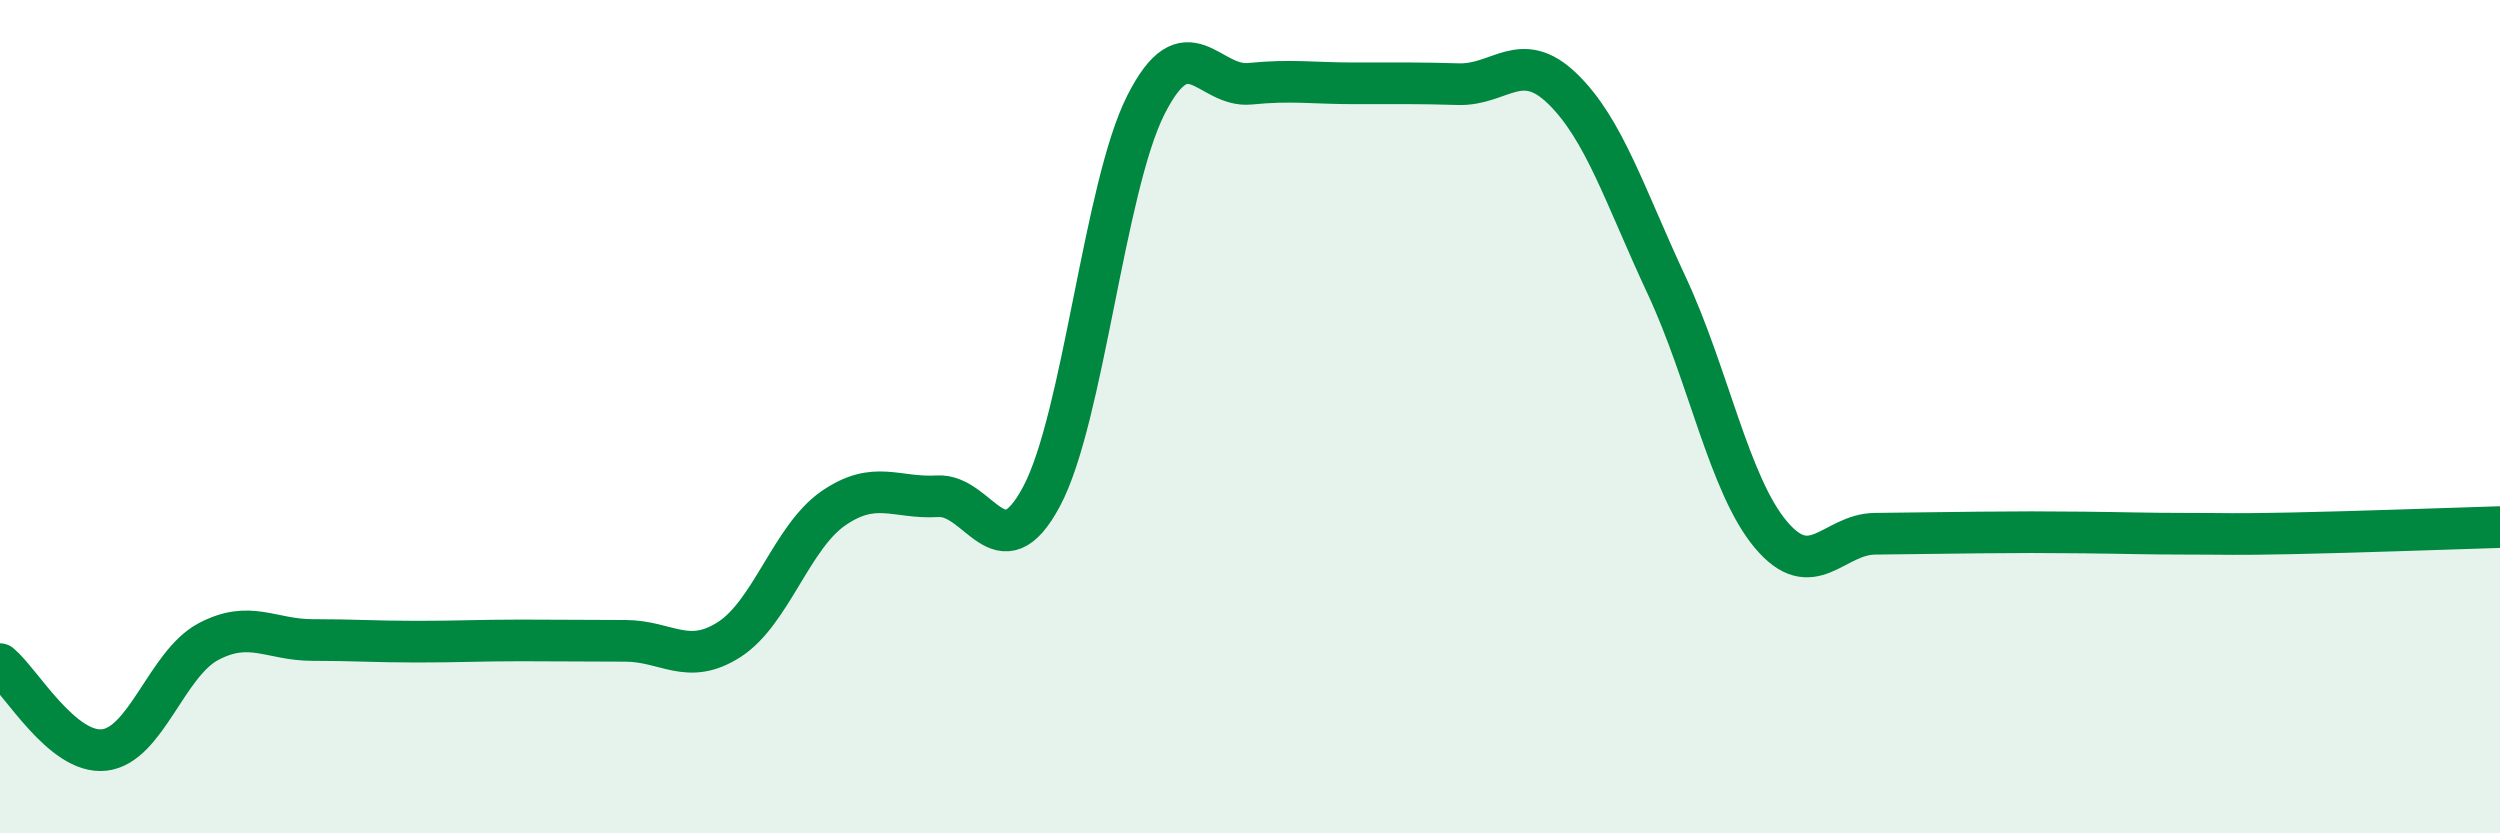
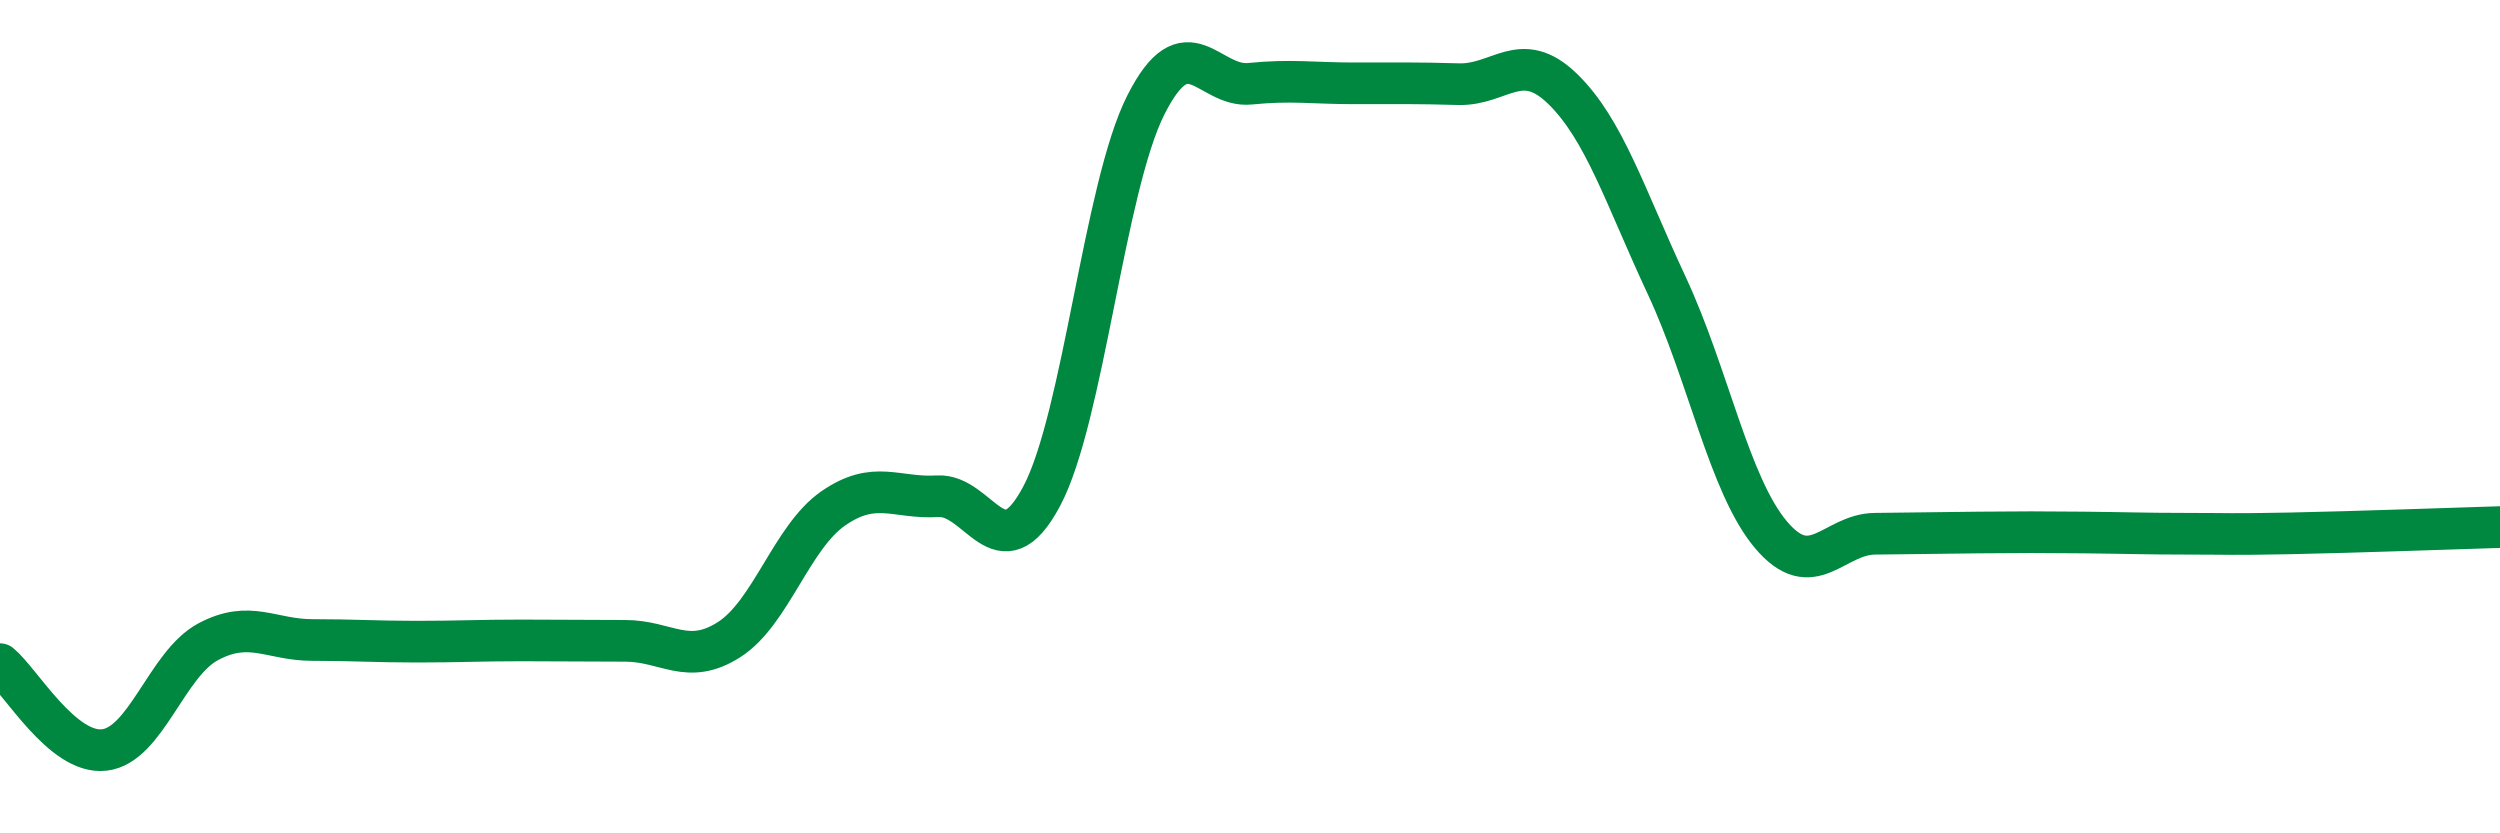
<svg xmlns="http://www.w3.org/2000/svg" width="60" height="20" viewBox="0 0 60 20">
-   <path d="M 0,15.94 C 0.5,16.35 1.5,18.11 2.5,18 C 3.5,17.89 4,15.93 5,15.4 C 6,14.87 6.5,15.36 7.5,15.36 C 8.5,15.36 9,15.4 10,15.4 C 11,15.4 11.5,15.37 12.5,15.37 C 13.5,15.37 14,15.38 15,15.38 C 16,15.38 16.5,15.99 17.5,15.35 C 18.5,14.71 19,12.89 20,12.2 C 21,11.51 21.5,11.97 22.5,11.91 C 23.5,11.85 24,13.79 25,11.91 C 26,10.03 26.5,4.5 27.5,2.52 C 28.5,0.54 29,2.11 30,2.01 C 31,1.91 31.5,2 32.5,2 C 33.5,2 34,1.99 35,2.02 C 36,2.05 36.5,1.16 37.5,2.13 C 38.5,3.1 39,4.71 40,6.85 C 41,8.99 41.5,11.64 42.5,12.83 C 43.5,14.02 44,12.82 45,12.81 C 46,12.8 46.5,12.79 47.5,12.78 C 48.5,12.77 49,12.77 50,12.78 C 51,12.79 51.5,12.81 52.5,12.81 C 53.5,12.81 53.5,12.83 55,12.8 C 56.5,12.77 59,12.68 60,12.65L60 20L0 20Z" fill="#008740" opacity="0.1" stroke-linecap="round" stroke-linejoin="round" />
  <path d="M 0,15.94 C 0.5,16.35 1.5,18.11 2.5,18 C 3.5,17.89 4,15.93 5,15.4 C 6,14.87 6.5,15.36 7.5,15.36 C 8.5,15.36 9,15.4 10,15.4 C 11,15.4 11.5,15.37 12.5,15.37 C 13.5,15.37 14,15.38 15,15.38 C 16,15.38 16.5,15.99 17.5,15.35 C 18.5,14.71 19,12.89 20,12.2 C 21,11.51 21.5,11.97 22.5,11.91 C 23.5,11.85 24,13.79 25,11.91 C 26,10.03 26.5,4.5 27.5,2.52 C 28.5,0.54 29,2.11 30,2.01 C 31,1.91 31.5,2 32.5,2 C 33.5,2 34,1.99 35,2.02 C 36,2.05 36.5,1.16 37.5,2.13 C 38.5,3.1 39,4.71 40,6.85 C 41,8.99 41.5,11.64 42.5,12.83 C 43.5,14.02 44,12.82 45,12.81 C 46,12.8 46.5,12.79 47.5,12.78 C 48.5,12.77 49,12.77 50,12.78 C 51,12.79 51.5,12.81 52.5,12.81 C 53.5,12.81 53.5,12.83 55,12.8 C 56.5,12.77 59,12.68 60,12.65" stroke="#008740" stroke-width="1" fill="none" stroke-linecap="round" stroke-linejoin="round" />
</svg>